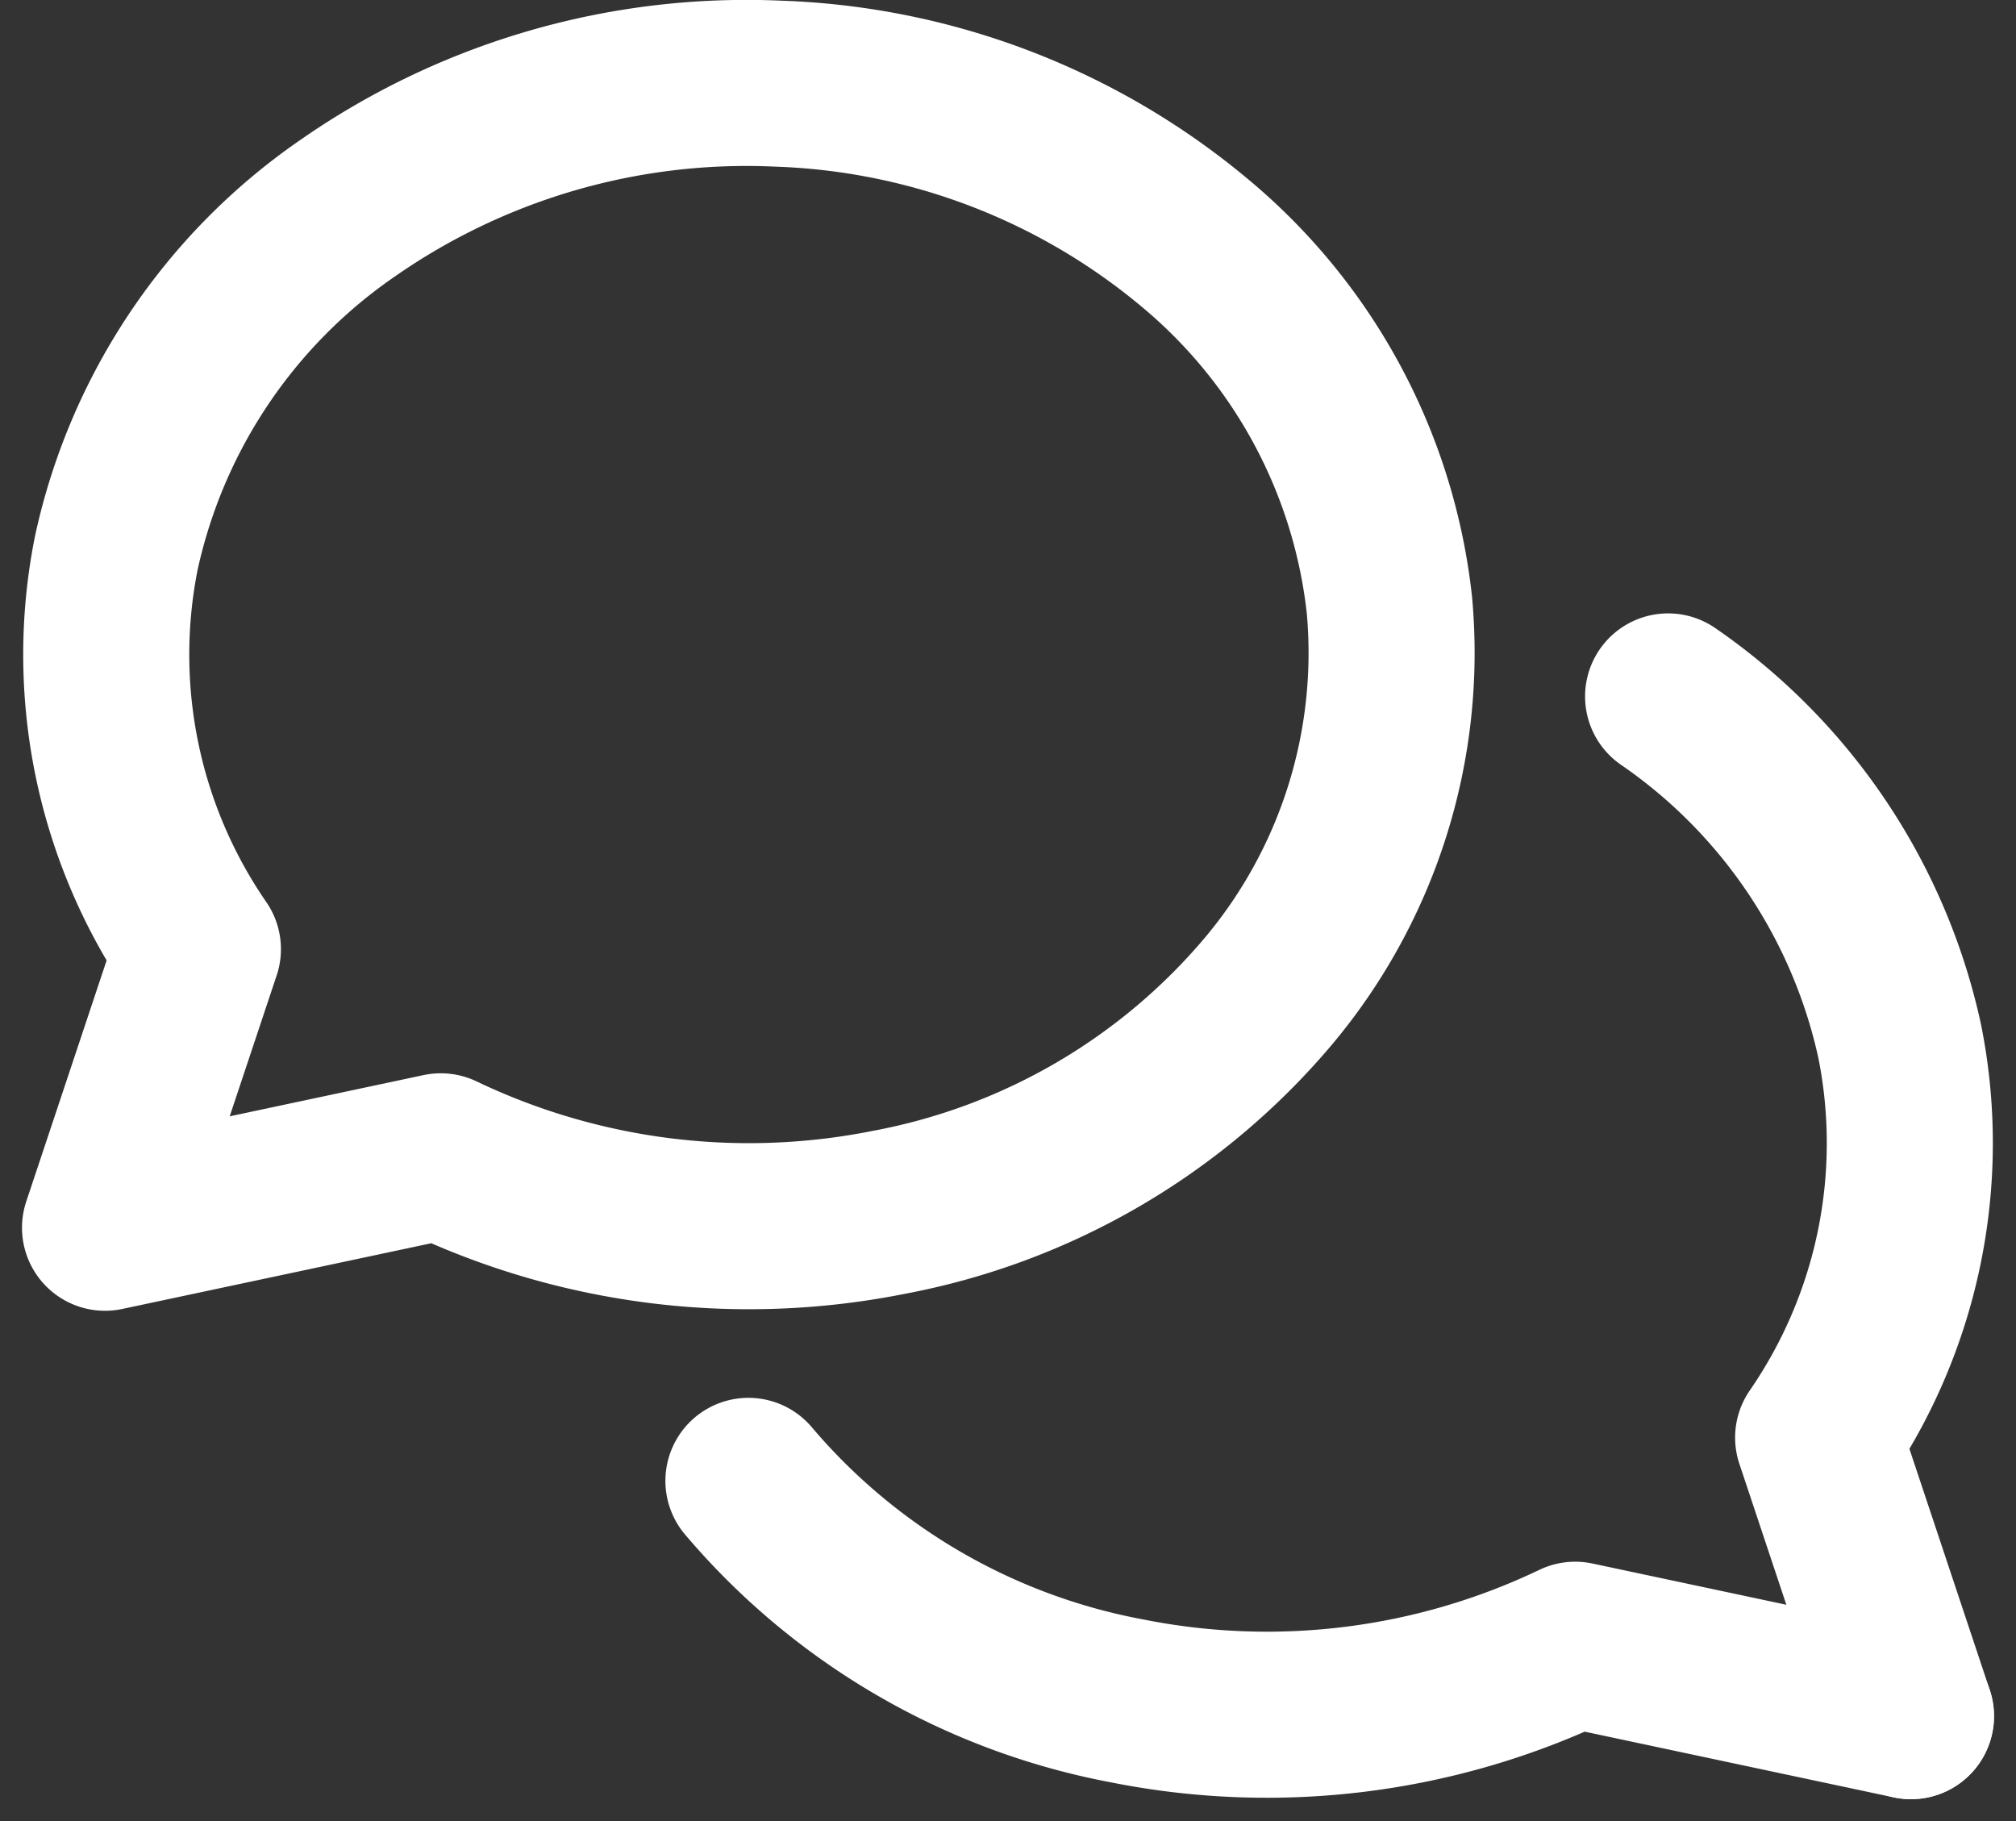
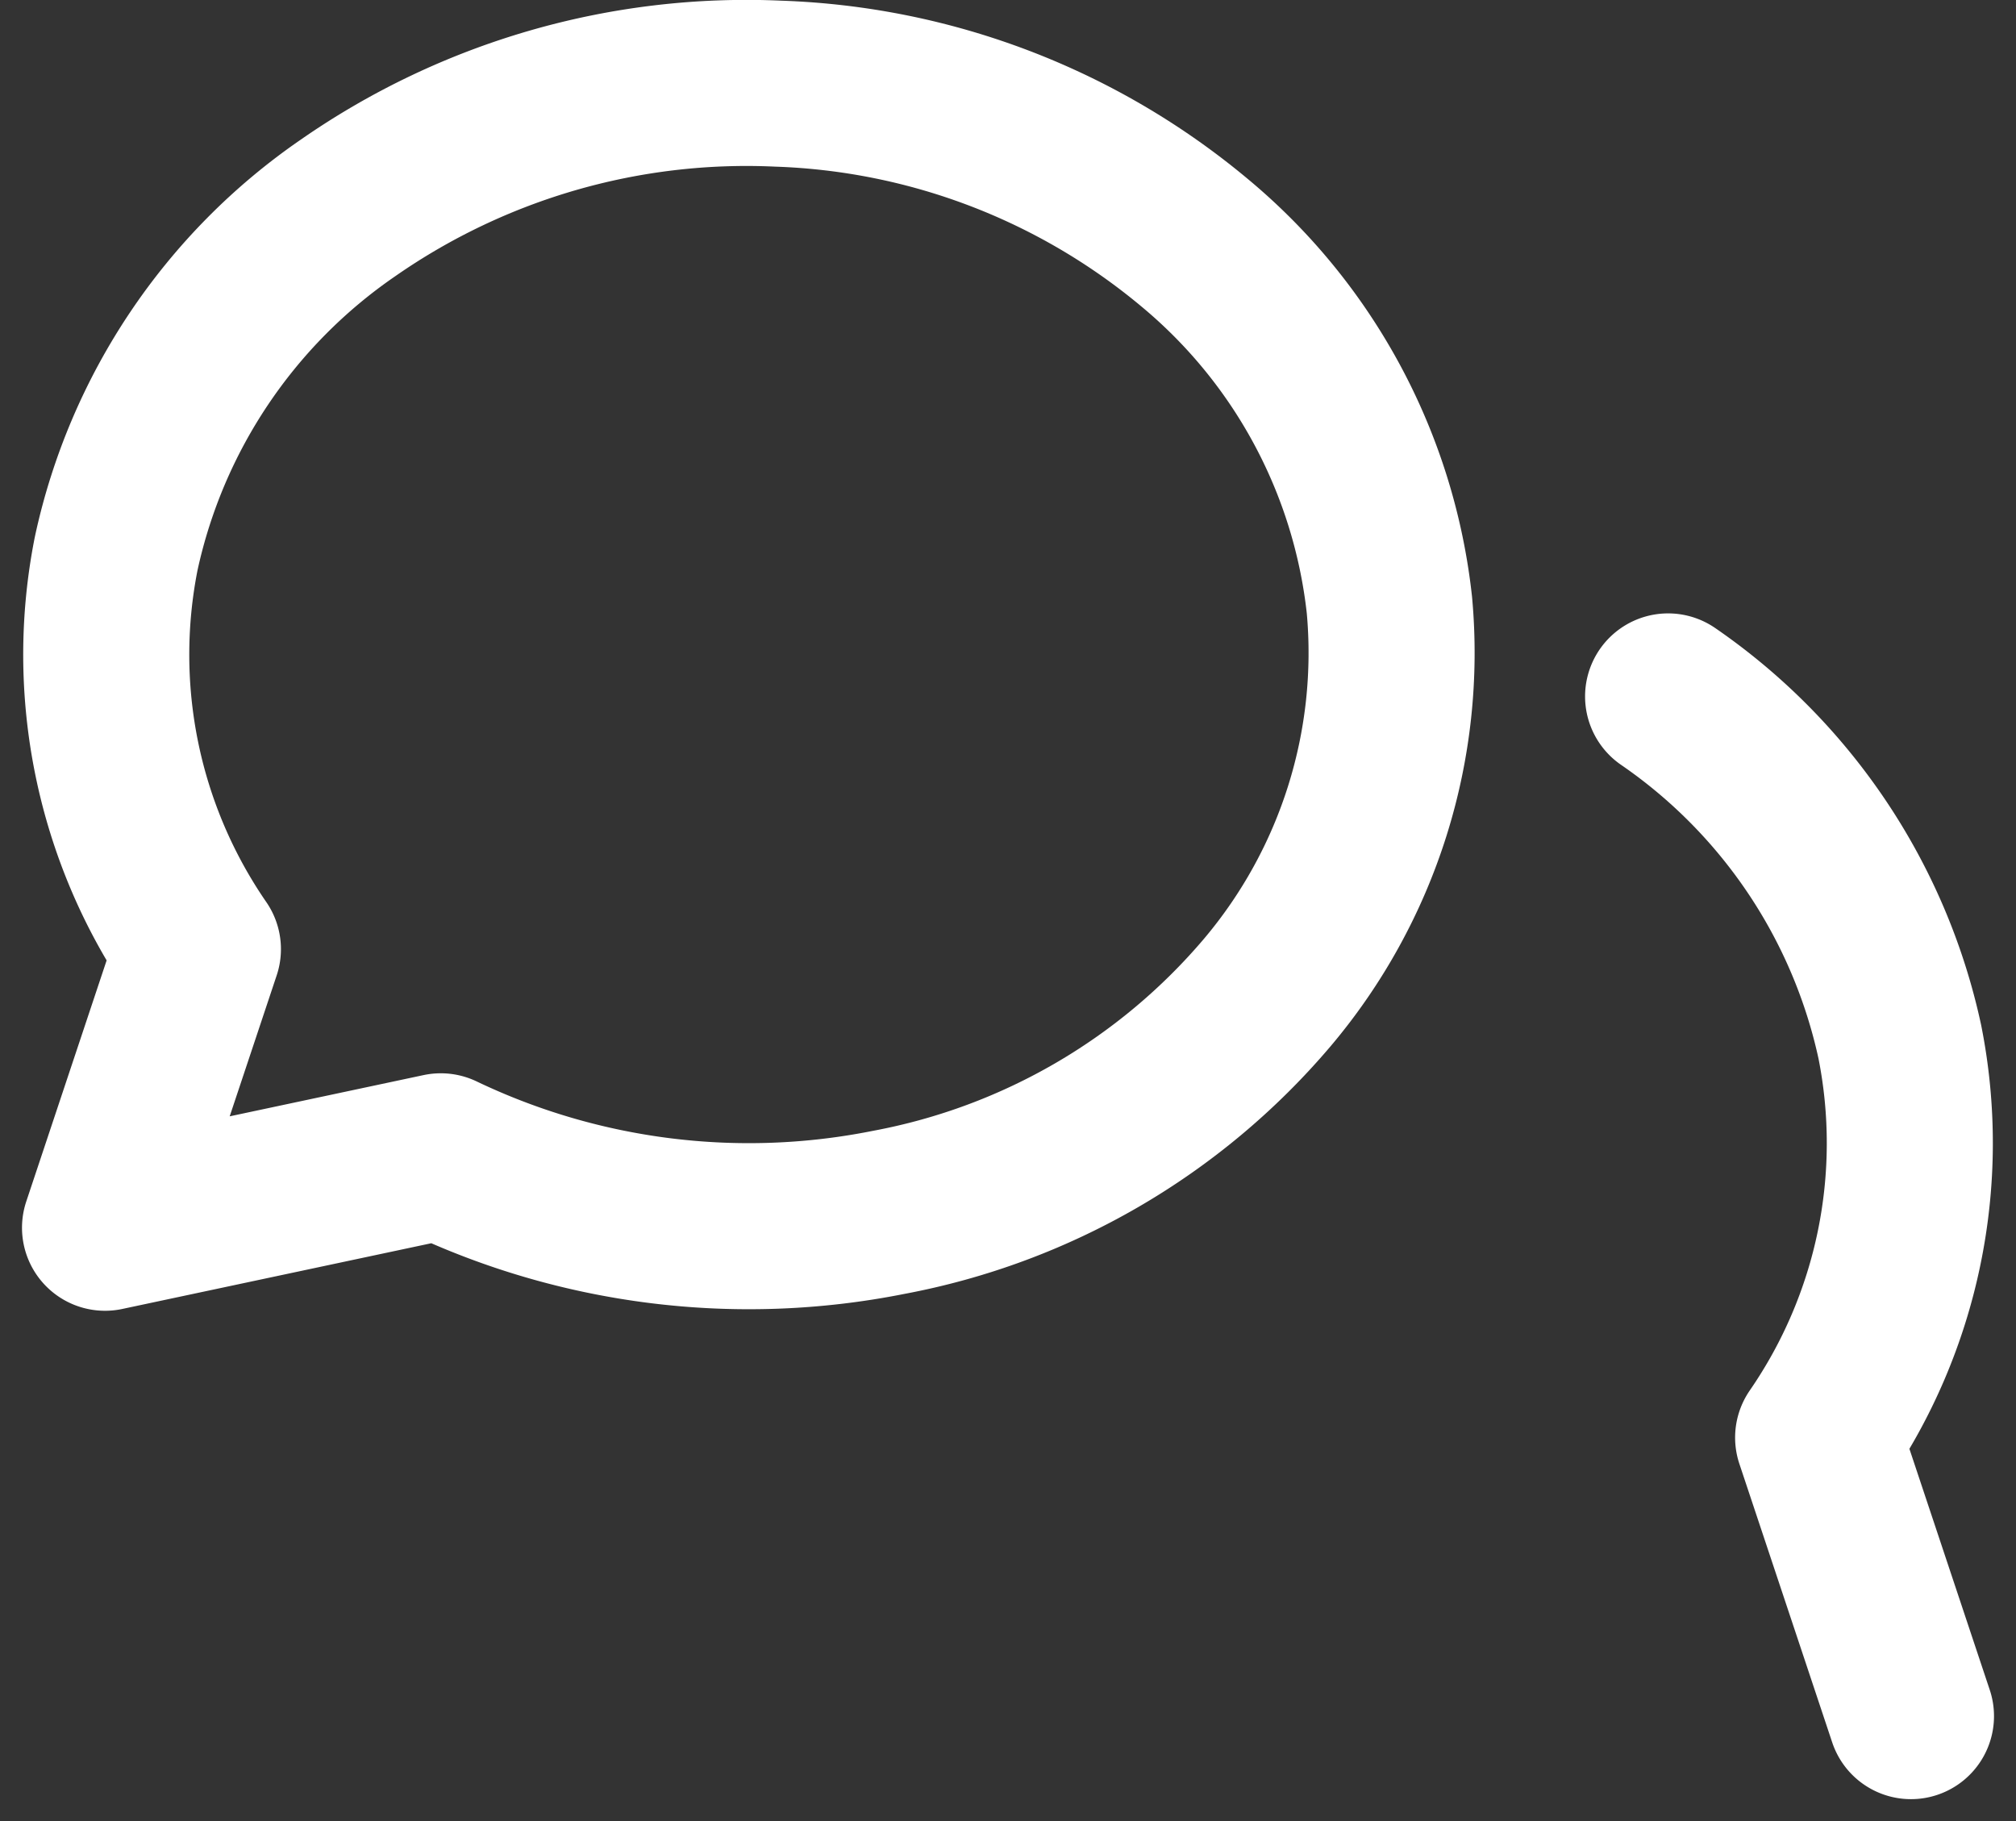
<svg xmlns="http://www.w3.org/2000/svg" width="48.561" height="43.863" viewBox="0 0 48.561 43.863">
  <rect x="0" y="0" width="48.561" height="43.863" fill="#333333" stroke="none" />
  <g id="グループ_4516" data-name="グループ 4516" transform="translate(1.03 0.501)">
    <g id="グループ_4455" data-name="グループ 4455" transform="translate(1.5 1.501)">
      <path id="パス_3676" data-name="パス 3676" d="M1.5,29.07,3.737,22.36a12.5,12.5,0,0,1-1.968-9.53A13.578,13.578,0,0,1,7.35,4.509,16.807,16.807,0,0,1,17.716,1.514a16.506,16.506,0,0,1,10.016,3.82,13.214,13.214,0,0,1,4.706,8.739A12.674,12.674,0,0,1,29.5,23.4a15.757,15.757,0,0,1-9.124,5.3A17.2,17.2,0,0,1,9.588,27.35L1.5,29.07" transform="translate(-1.5 -1.501)" fill="none" stroke="#fff" stroke-linecap="round" stroke-linejoin="round" stroke-width="4" />
      <path id="パス_3677" data-name="パス 3677" d="M43.3,17.9a13.58,13.58,0,0,1,5.582,8.321,12.491,12.491,0,0,1-1.968,9.53L49.15,42.46" transform="translate(-5.649 -3.128)" fill="none" stroke="#fff" stroke-linecap="round" stroke-linejoin="round" stroke-width="4" />
-       <path id="パス_3678" data-name="パス 3678" d="M46.709,44.543l-8.088-1.72A17.2,17.2,0,0,1,27.83,44.176a15.757,15.757,0,0,1-9.124-5.3" transform="translate(-3.208 -5.21)" fill="none" stroke="#fff" stroke-linecap="round" stroke-linejoin="round" stroke-width="4" />
    </g>
  </g>
</svg>